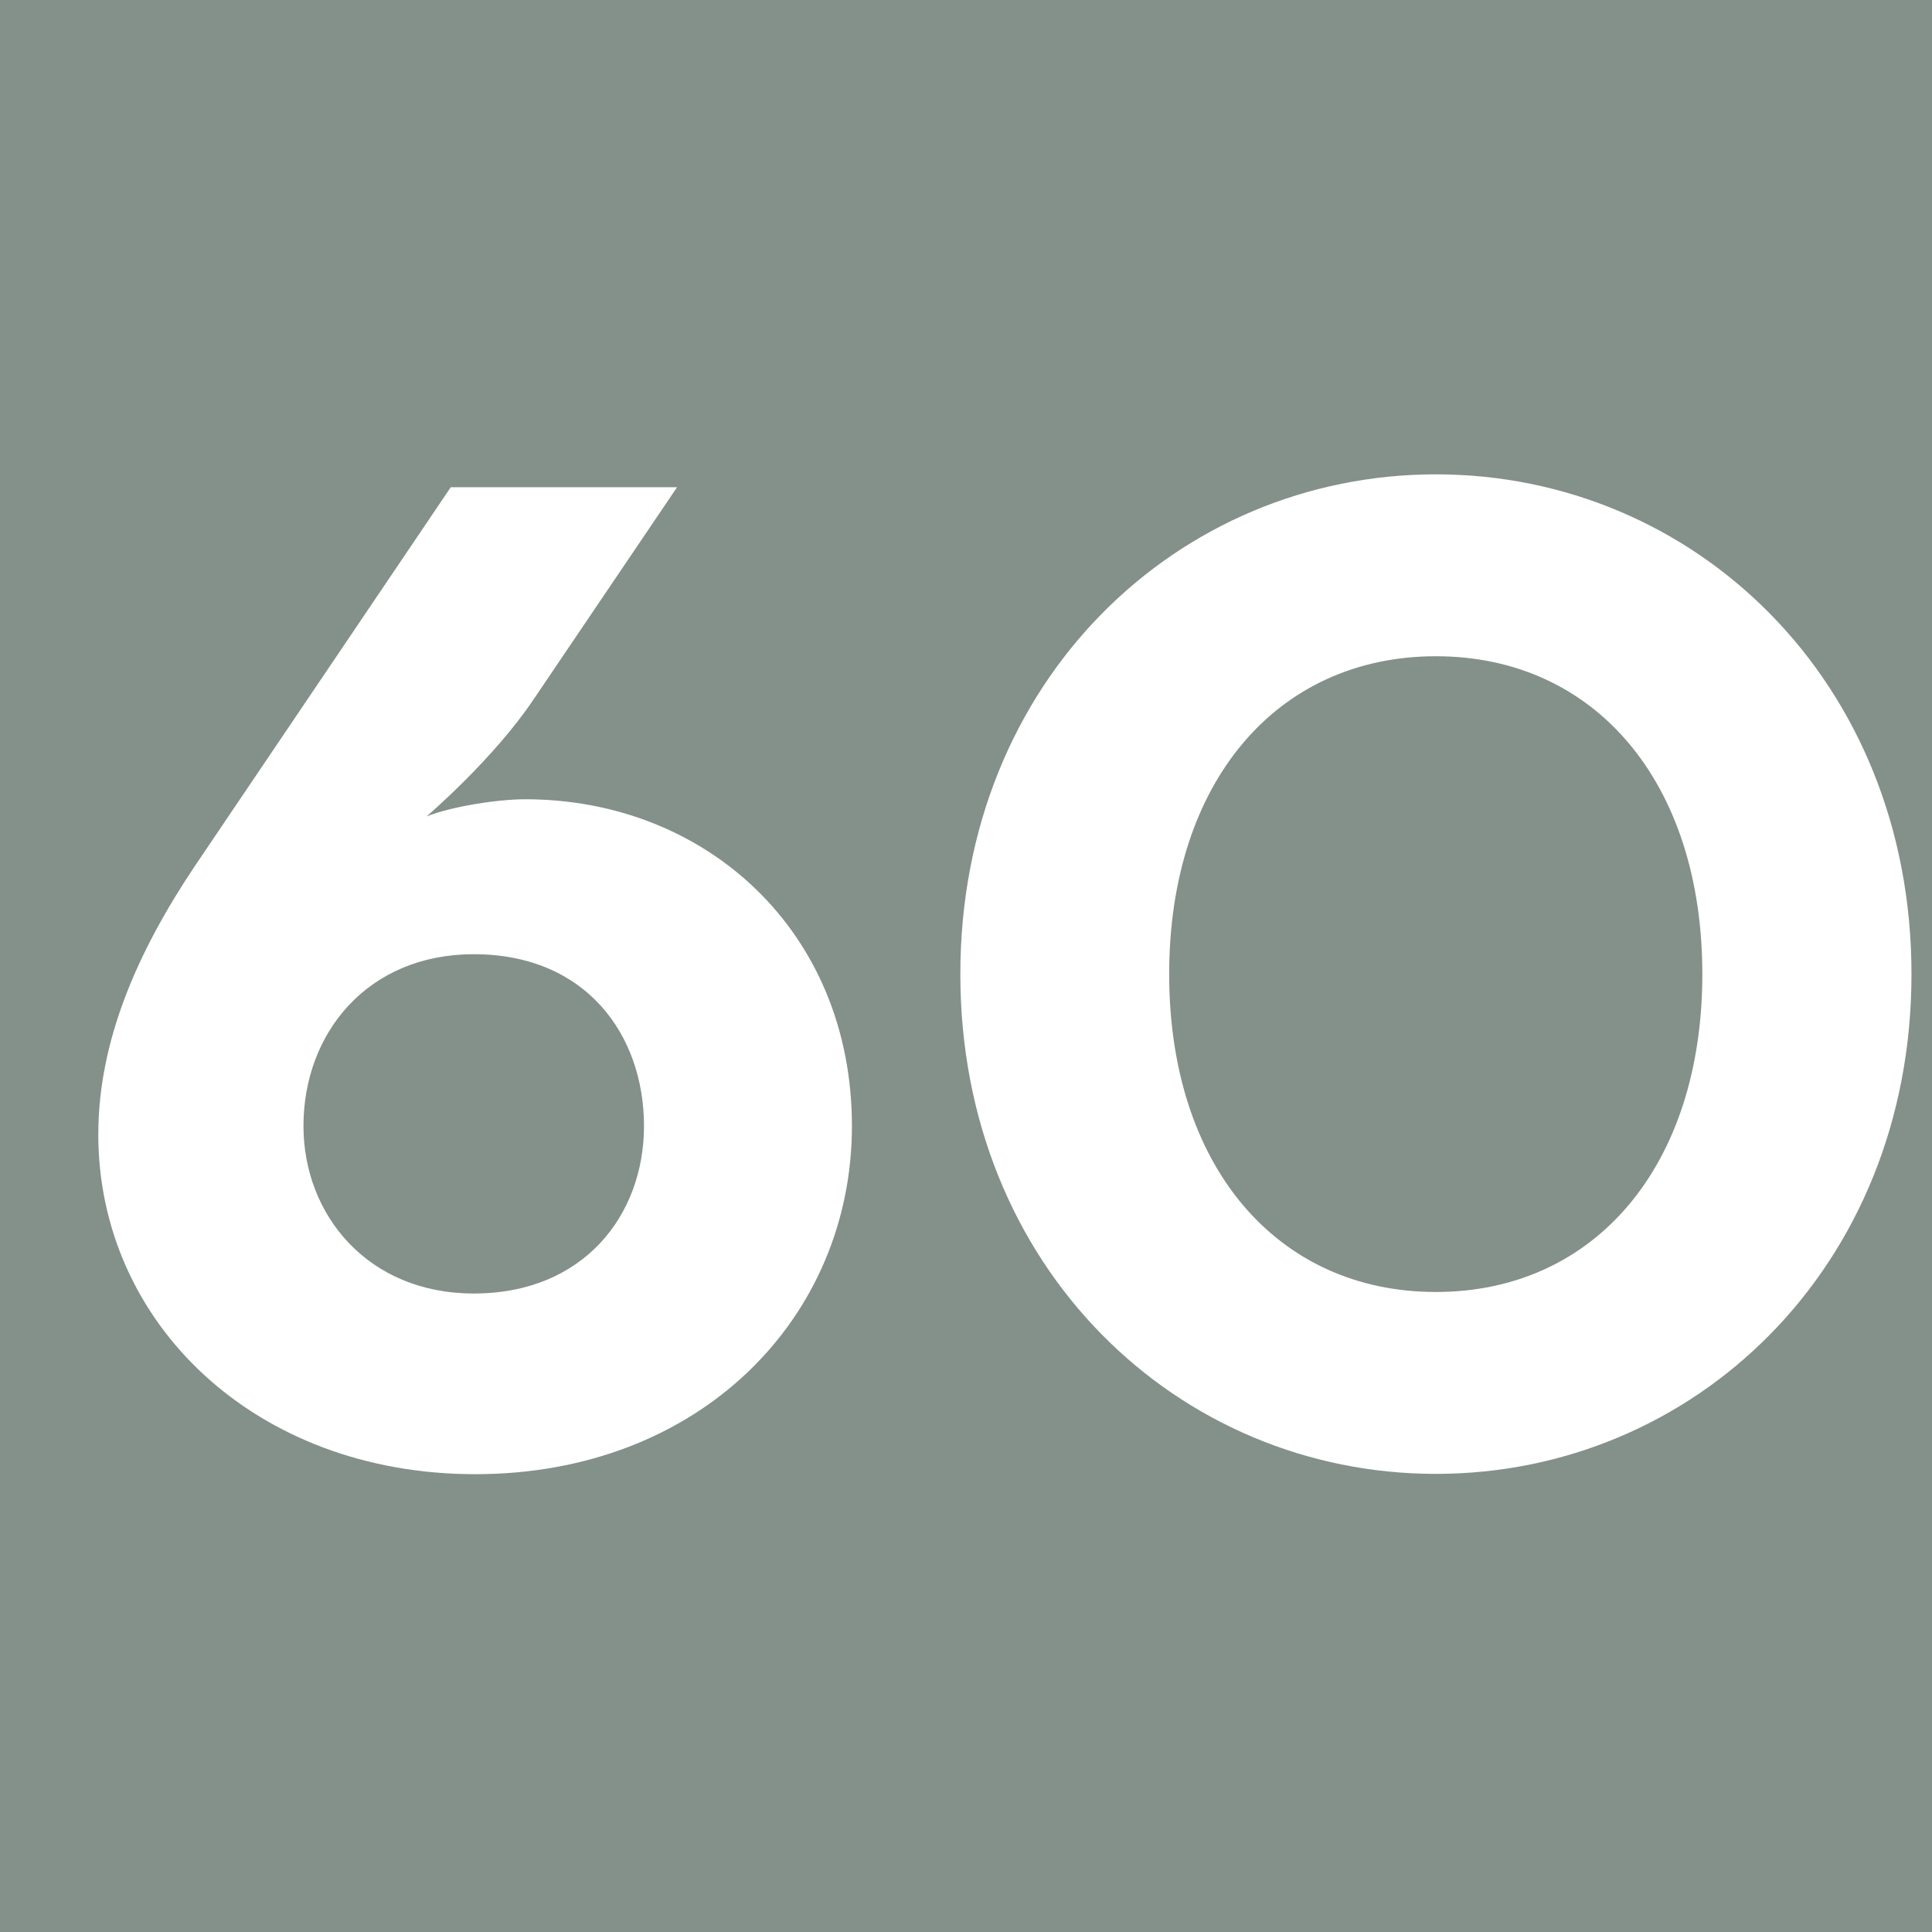
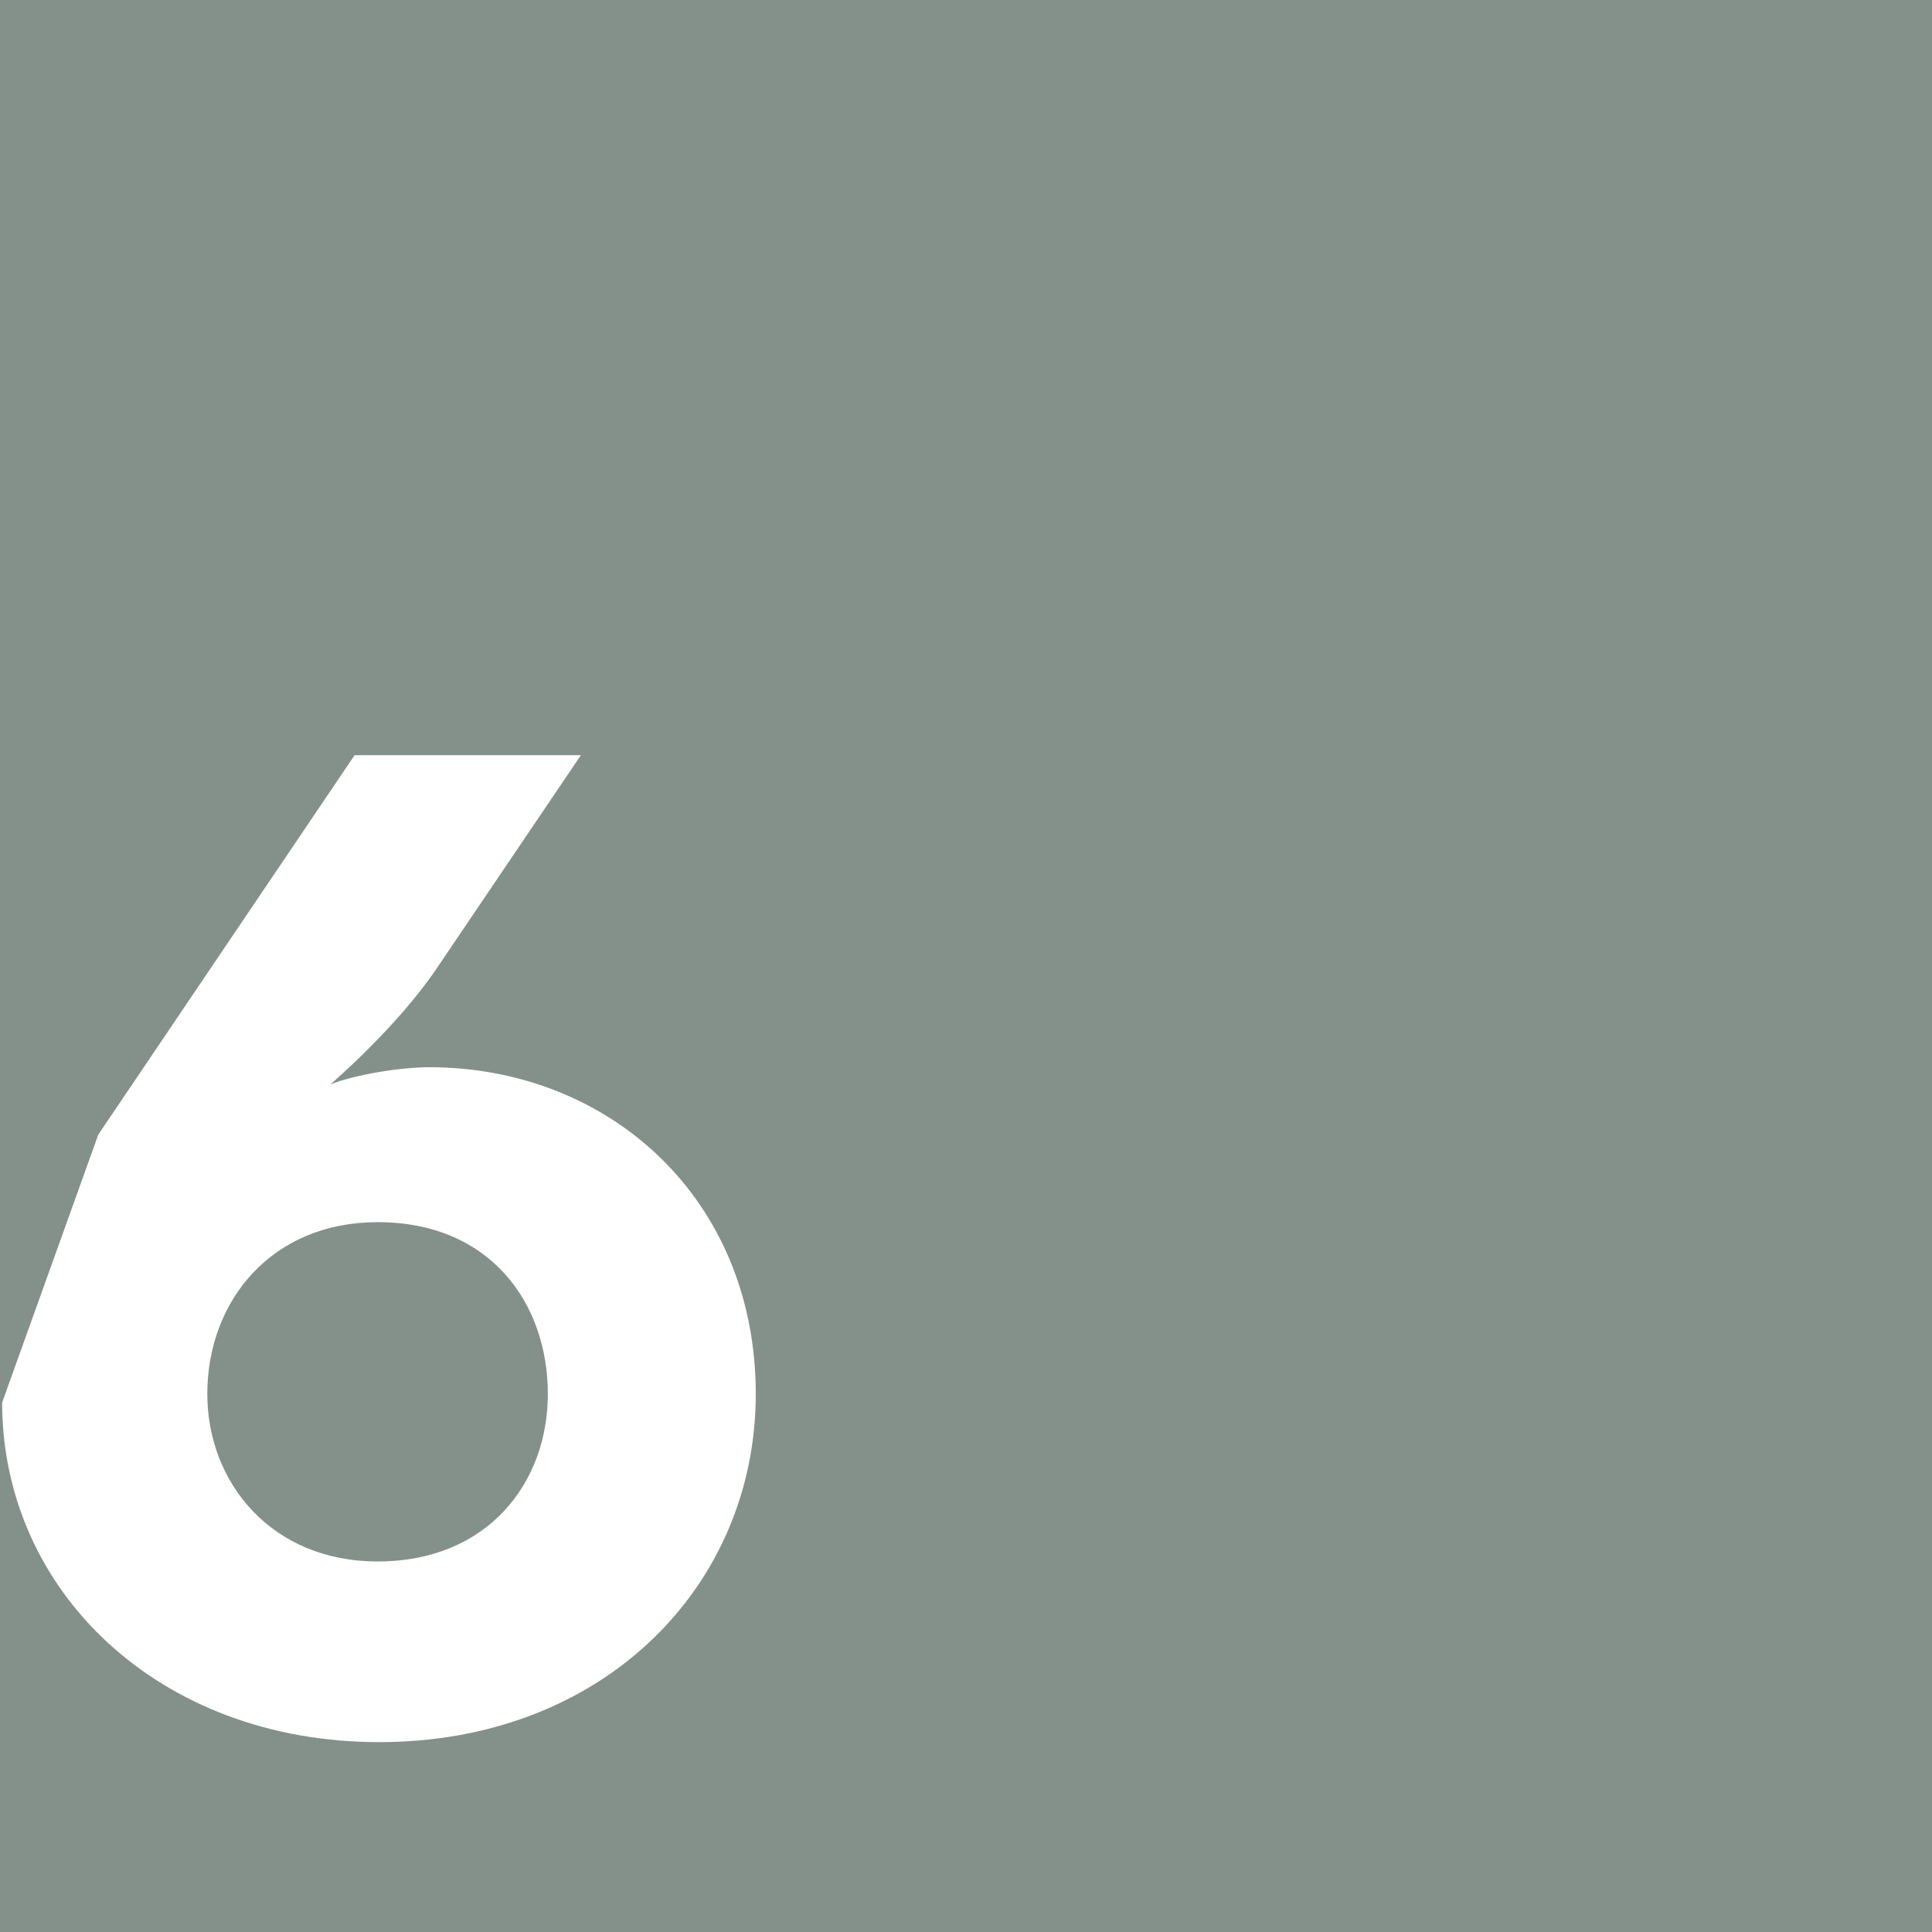
<svg xmlns="http://www.w3.org/2000/svg" id="uuid-40fbb76c-b767-4bf9-8314-ea8e04b0edbb" viewBox="0 0 6.309 6.309">
  <defs>
    <style>.uuid-78ef1ee8-8073-436f-9cd7-a7baa4ad3715{fill:#fff;}.uuid-09a1d2f3-439d-4e13-b791-c88ca3538292{fill:#83918a;}</style>
  </defs>
  <g id="uuid-8a0a2770-5caf-4d3f-a9c7-8f893383f316">
    <rect class="uuid-09a1d2f3-439d-4e13-b791-c88ca3538292" width="6.309" height="6.309" />
-     <path class="uuid-78ef1ee8-8073-436f-9cd7-a7baa4ad3715" d="m.321,3.705c0-.304.126-.594.314-.875l.837-1.239h.739l-.468.692c-.131.196-.35.383-.35.383.084-.033.233-.056.322-.056.59,0,1.067.431,1.067,1.067,0,.626-.496,1.137-1.23,1.137-.721,0-1.231-.496-1.231-1.109m1.782-.028c0-.295-.187-.561-.556-.561-.346,0-.556.257-.556.561,0,.29.21.547.556.547.36,0,.556-.257.556-.547" />
-     <path class="uuid-78ef1ee8-8073-436f-9cd7-a7baa4ad3715" d="m3.136,3.181c0-.959.711-1.632,1.553-1.632.842,0,1.553.673,1.553,1.632,0,.959-.711,1.632-1.553,1.632-.842,0-1.553-.673-1.553-1.632m2.423,0c0-.627-.351-1.038-.87-1.038-.519,0-.871.411-.871,1.038,0,.626.351,1.038.871,1.038.519,0,.87-.412.87-1.038" />
+     <path class="uuid-78ef1ee8-8073-436f-9cd7-a7baa4ad3715" d="m.321,3.705l.837-1.239h.739l-.468.692c-.131.196-.35.383-.35.383.084-.033.233-.056.322-.056.59,0,1.067.431,1.067,1.067,0,.626-.496,1.137-1.23,1.137-.721,0-1.231-.496-1.231-1.109m1.782-.028c0-.295-.187-.561-.556-.561-.346,0-.556.257-.556.561,0,.29.21.547.556.547.36,0,.556-.257.556-.547" />
  </g>
</svg>